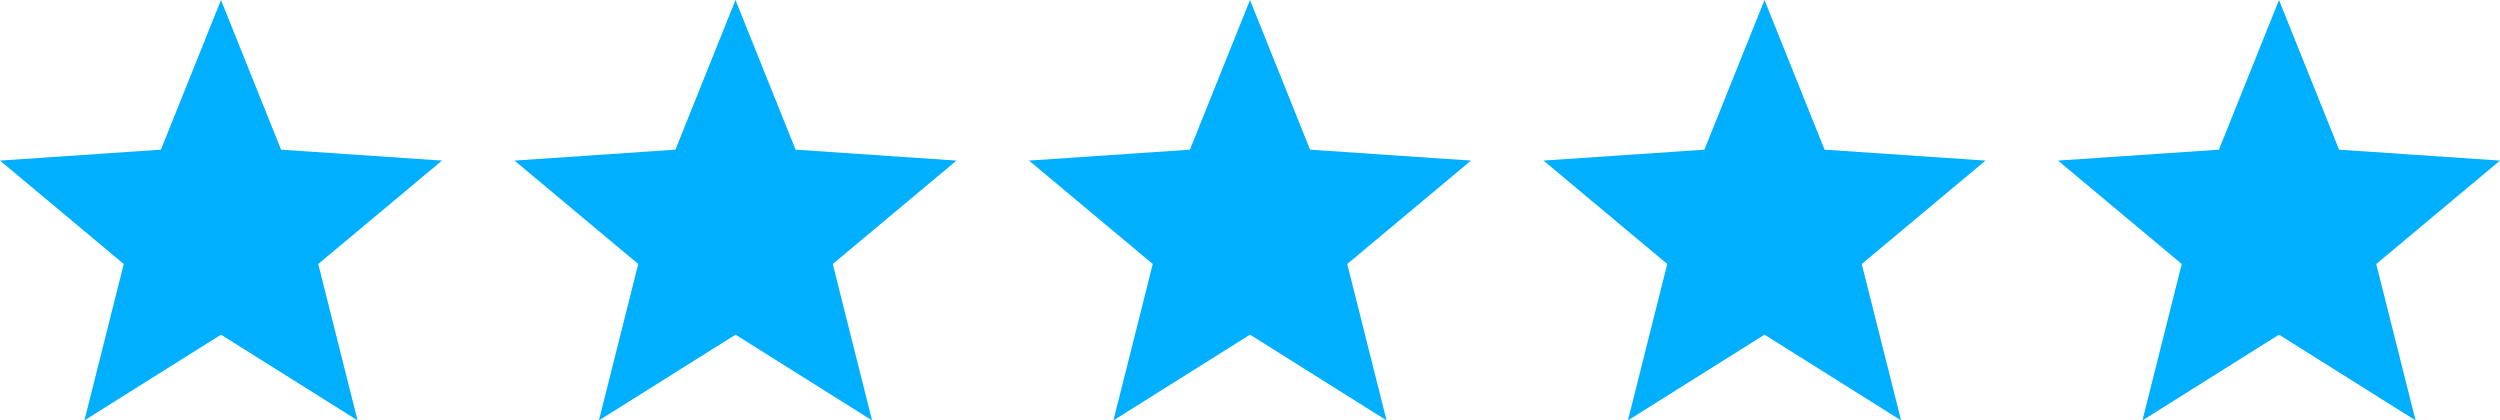
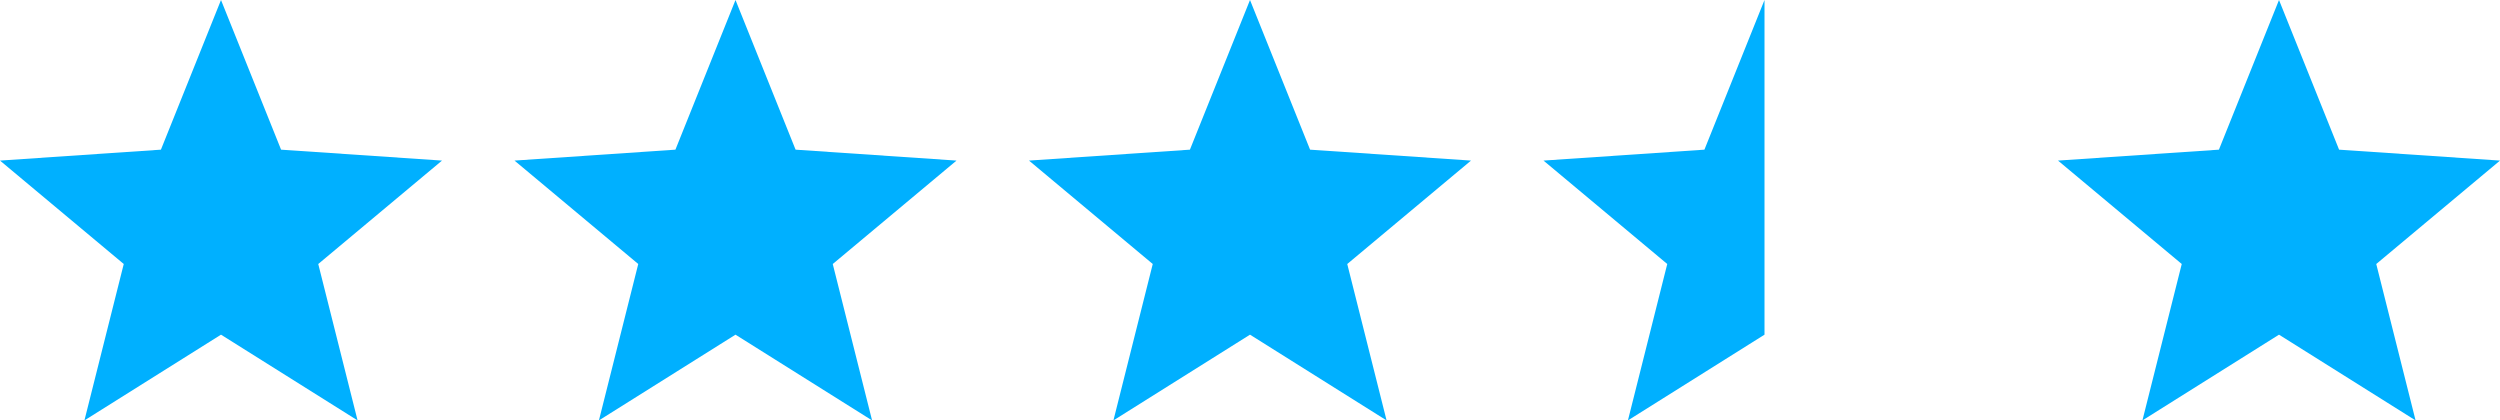
<svg xmlns="http://www.w3.org/2000/svg" viewBox="0 0 3000 504.4">
-   <path fill="#00b0ff" d="M265.2 401.6 101.3 504.5l47.2-187.7L0 192.7l193.1-13.1L265.2 0l72.1 179.6 193.1 13.1-148.5 124.1 47.2 187.7zm617.4 0L718.7 504.5l47.2-187.7-148.5-124.1 193.1-13.1L882.6 0l72.1 179.6 193.1 13.1-148.5 124.1 47.2 187.7zm617.4 0-163.9 102.9 47.2-187.7-148.5-124.1 193.1-13.1L1500 0l72.1 179.6 193.1 13.1-148.5 124.1 47.2 187.7zm617.4 0-163.9 102.9 47.2-187.7-148.5-124.1 193.1-13.1L2117.4 0l72.1 179.6 193.1 13.1-148.5 124.1 47.2 187.7zm617.4 0-163.9 102.9 47.2-187.7-148.5-124.1 193.1-13.1L2734.8 0l72.1 179.6 193.1 13.1-148.5 124.1 47.2 187.7z" />
+   <path fill="#00b0ff" d="M265.2 401.6 101.3 504.5l47.2-187.7L0 192.7l193.1-13.1L265.2 0l72.1 179.6 193.1 13.1-148.5 124.1 47.2 187.7zm617.4 0L718.7 504.5l47.2-187.7-148.5-124.1 193.1-13.1L882.6 0l72.1 179.6 193.1 13.1-148.5 124.1 47.2 187.7zm617.4 0-163.9 102.9 47.2-187.7-148.5-124.1 193.1-13.1L1500 0l72.1 179.6 193.1 13.1-148.5 124.1 47.2 187.7zm617.4 0-163.9 102.9 47.2-187.7-148.5-124.1 193.1-13.1L2117.4 0zm617.4 0-163.9 102.9 47.2-187.7-148.5-124.1 193.1-13.1L2734.8 0l72.1 179.6 193.1 13.1-148.5 124.1 47.2 187.7z" />
</svg>